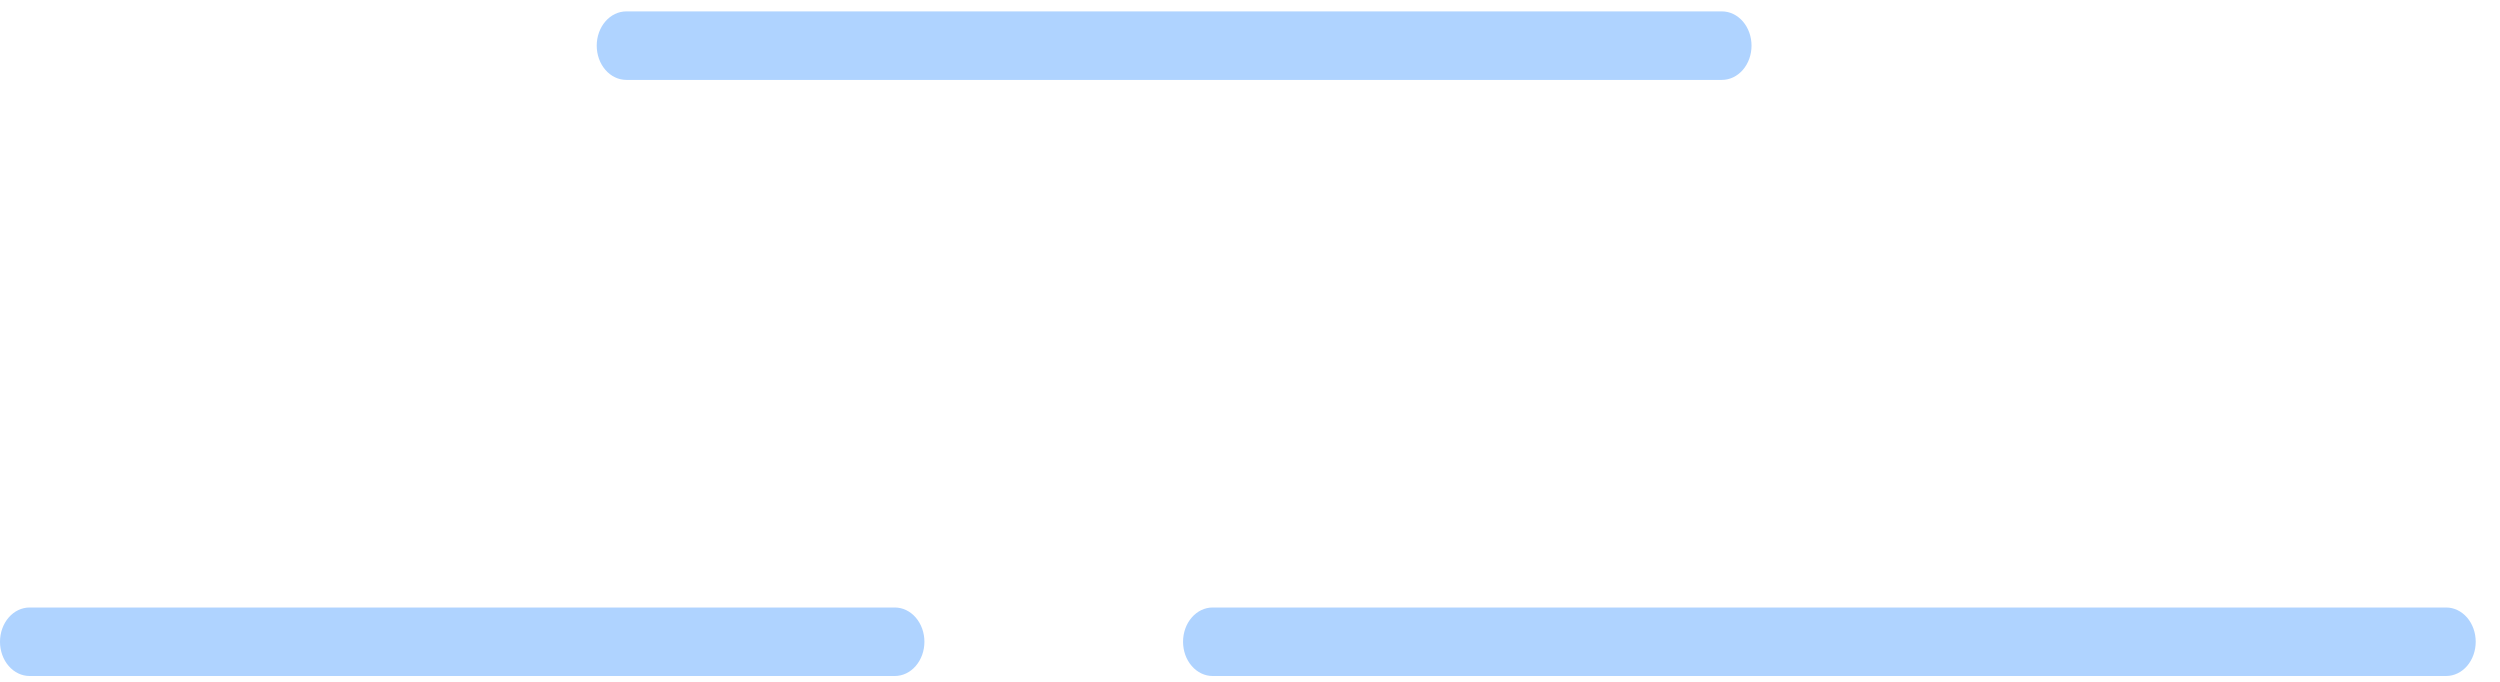
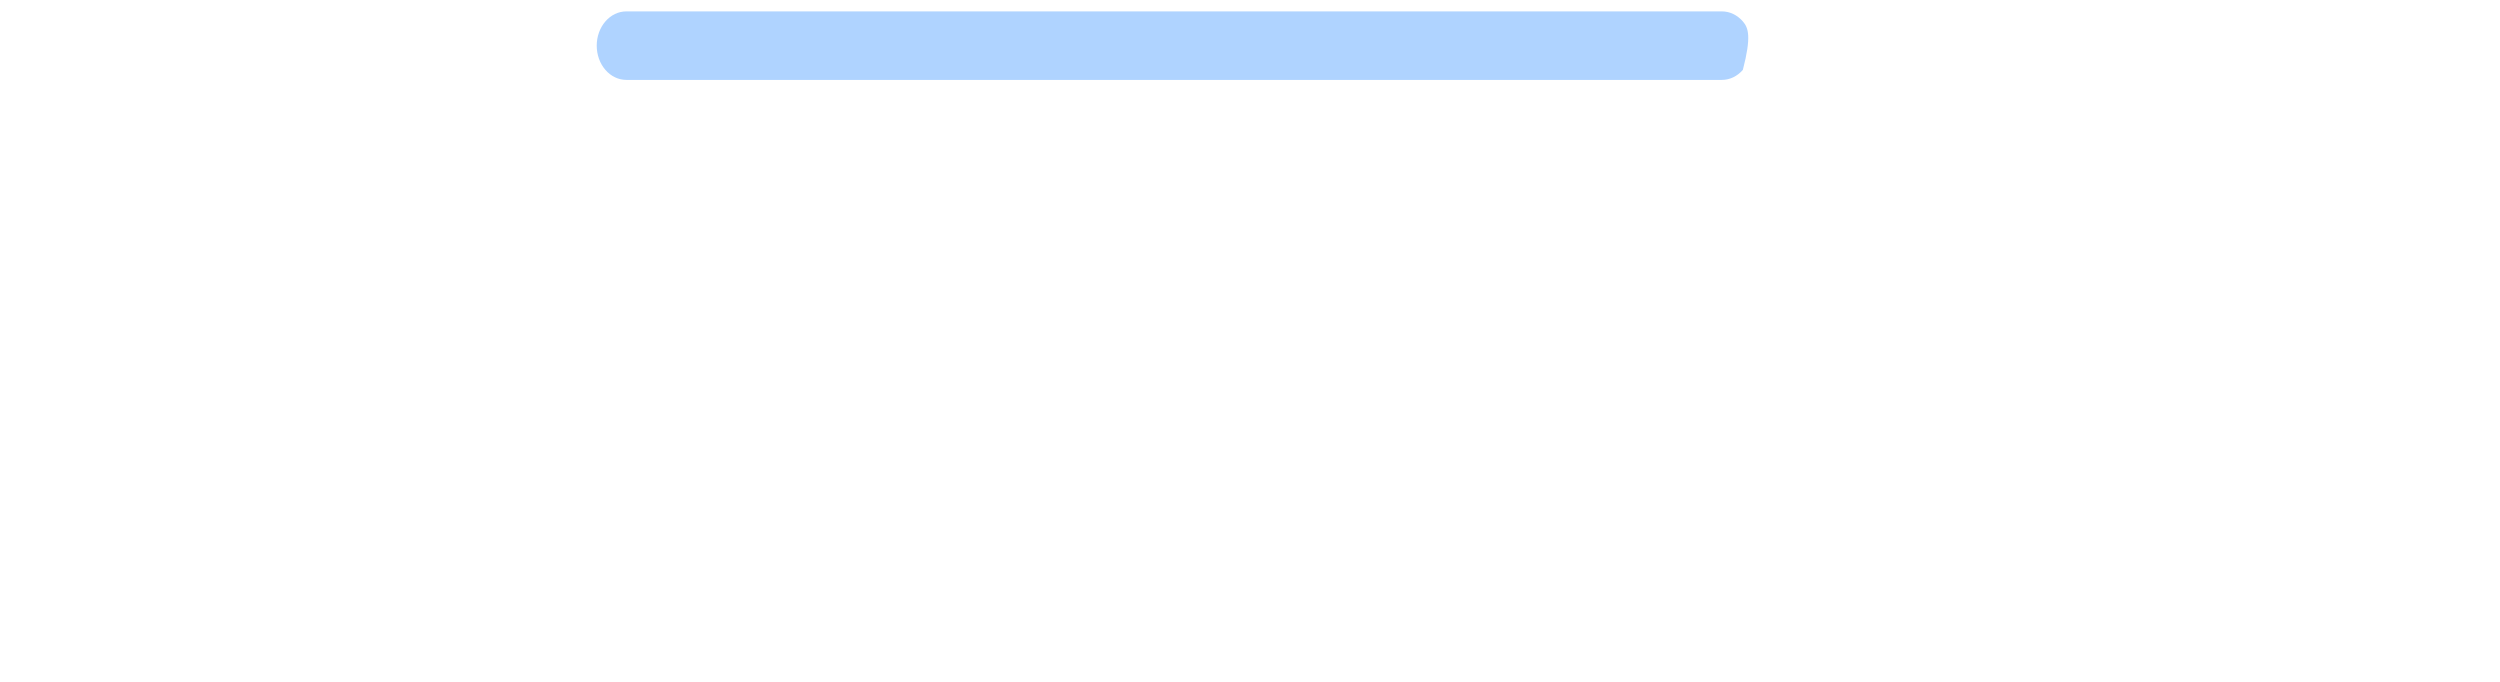
<svg xmlns="http://www.w3.org/2000/svg" width="77" height="21" viewBox="0 0 77 21" fill="none">
-   <path d="M53.035 0.351H19.291C19.049 0.351 18.817 0.462 18.646 0.66C18.475 0.858 18.379 1.126 18.379 1.406C18.379 1.686 18.475 1.955 18.646 2.152C18.817 2.35 19.049 2.461 19.291 2.461H53.035C53.277 2.461 53.509 2.35 53.68 2.152C53.851 1.955 53.947 1.686 53.947 1.406C53.947 1.126 53.851 0.858 53.68 0.66C53.509 0.462 53.277 0.351 53.035 0.351Z" fill="#AFD3FF" />
-   <path d="M27.56 18.711H0.912C0.67 18.711 0.438 18.822 0.267 19.02C0.096 19.218 0 19.486 0 19.766C0 20.046 0.096 20.314 0.267 20.512C0.438 20.71 0.67 20.821 0.912 20.821H27.56C27.802 20.821 28.034 20.71 28.205 20.512C28.376 20.314 28.472 20.046 28.472 19.766C28.472 19.486 28.376 19.218 28.205 19.02C28.034 18.822 27.802 18.711 27.56 18.711Z" fill="#AFD3FF" />
-   <path d="M75.341 18.711H37.349C37.108 18.711 36.876 18.822 36.705 19.02C36.533 19.218 36.438 19.486 36.438 19.766C36.438 20.046 36.533 20.314 36.705 20.512C36.876 20.71 37.108 20.821 37.349 20.821H75.341C75.582 20.821 75.814 20.71 75.986 20.512C76.156 20.314 76.252 20.046 76.252 19.766C76.252 19.486 76.156 19.218 75.986 19.02C75.814 18.822 75.582 18.711 75.341 18.711Z" fill="#AFD3FF" />
+   <path d="M53.035 0.351H19.291C19.049 0.351 18.817 0.462 18.646 0.66C18.475 0.858 18.379 1.126 18.379 1.406C18.379 1.686 18.475 1.955 18.646 2.152C18.817 2.35 19.049 2.461 19.291 2.461H53.035C53.277 2.461 53.509 2.35 53.68 2.152C53.947 1.126 53.851 0.858 53.68 0.66C53.509 0.462 53.277 0.351 53.035 0.351Z" fill="#AFD3FF" />
</svg>